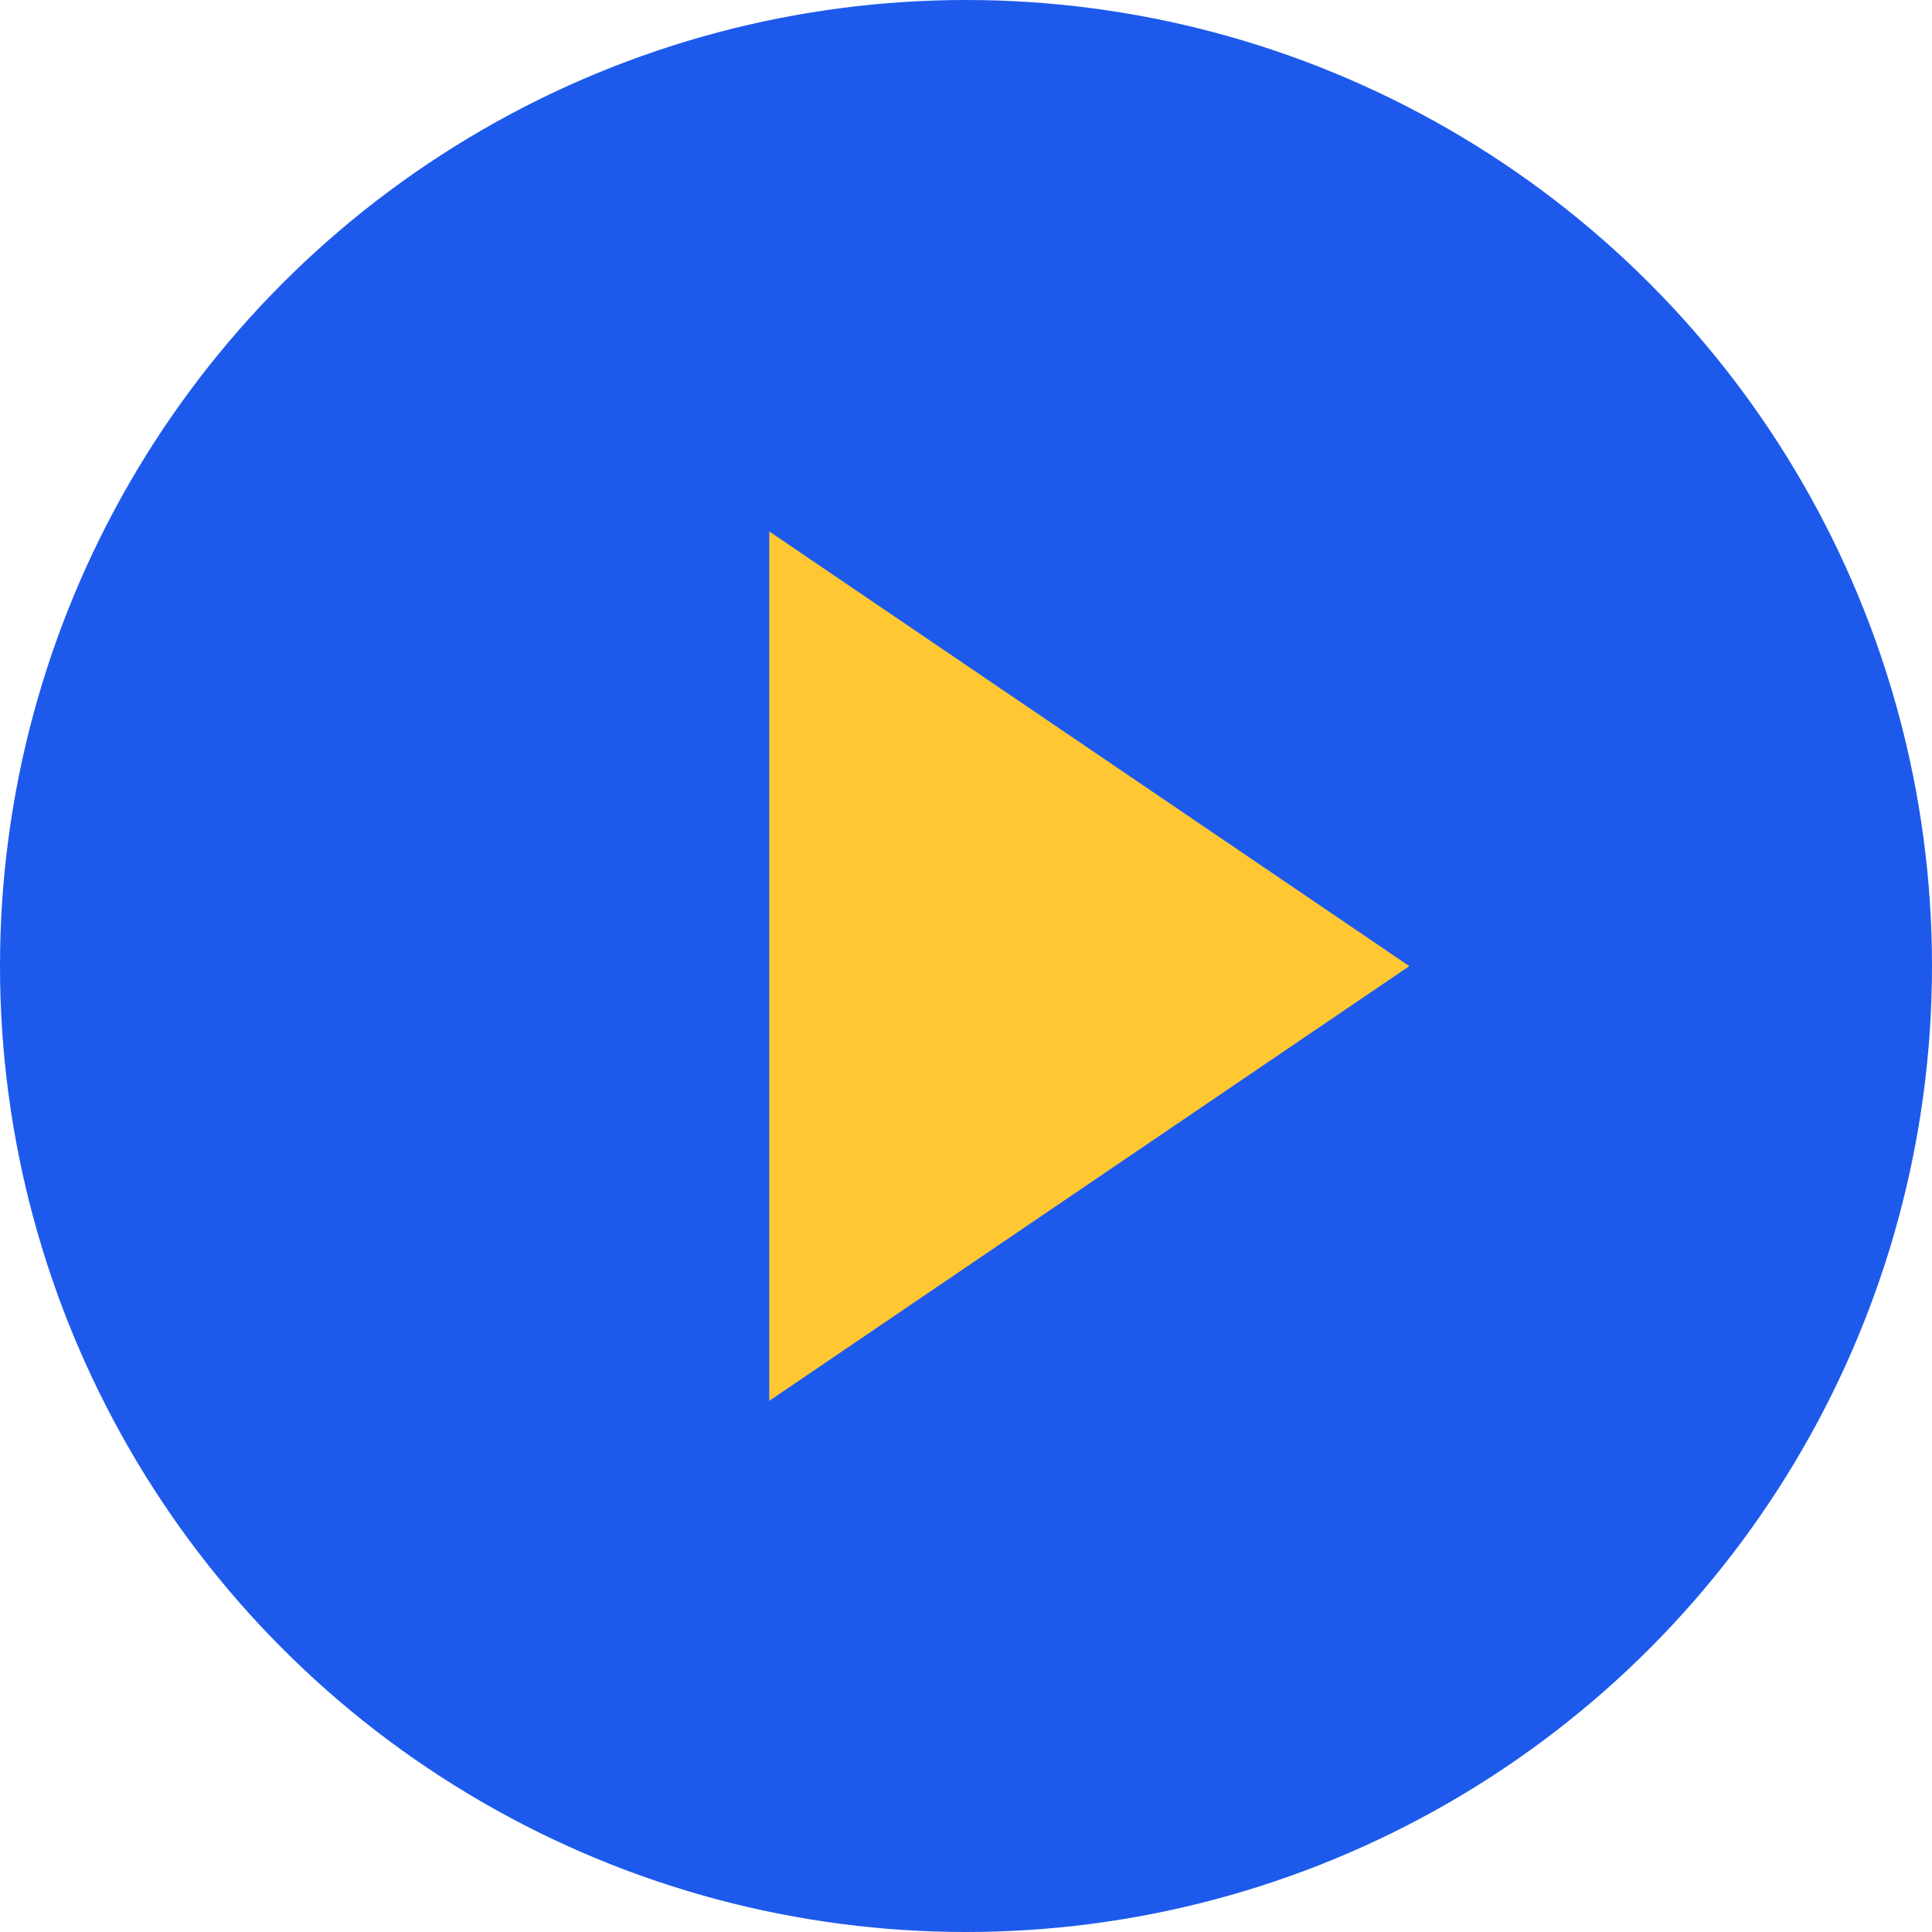
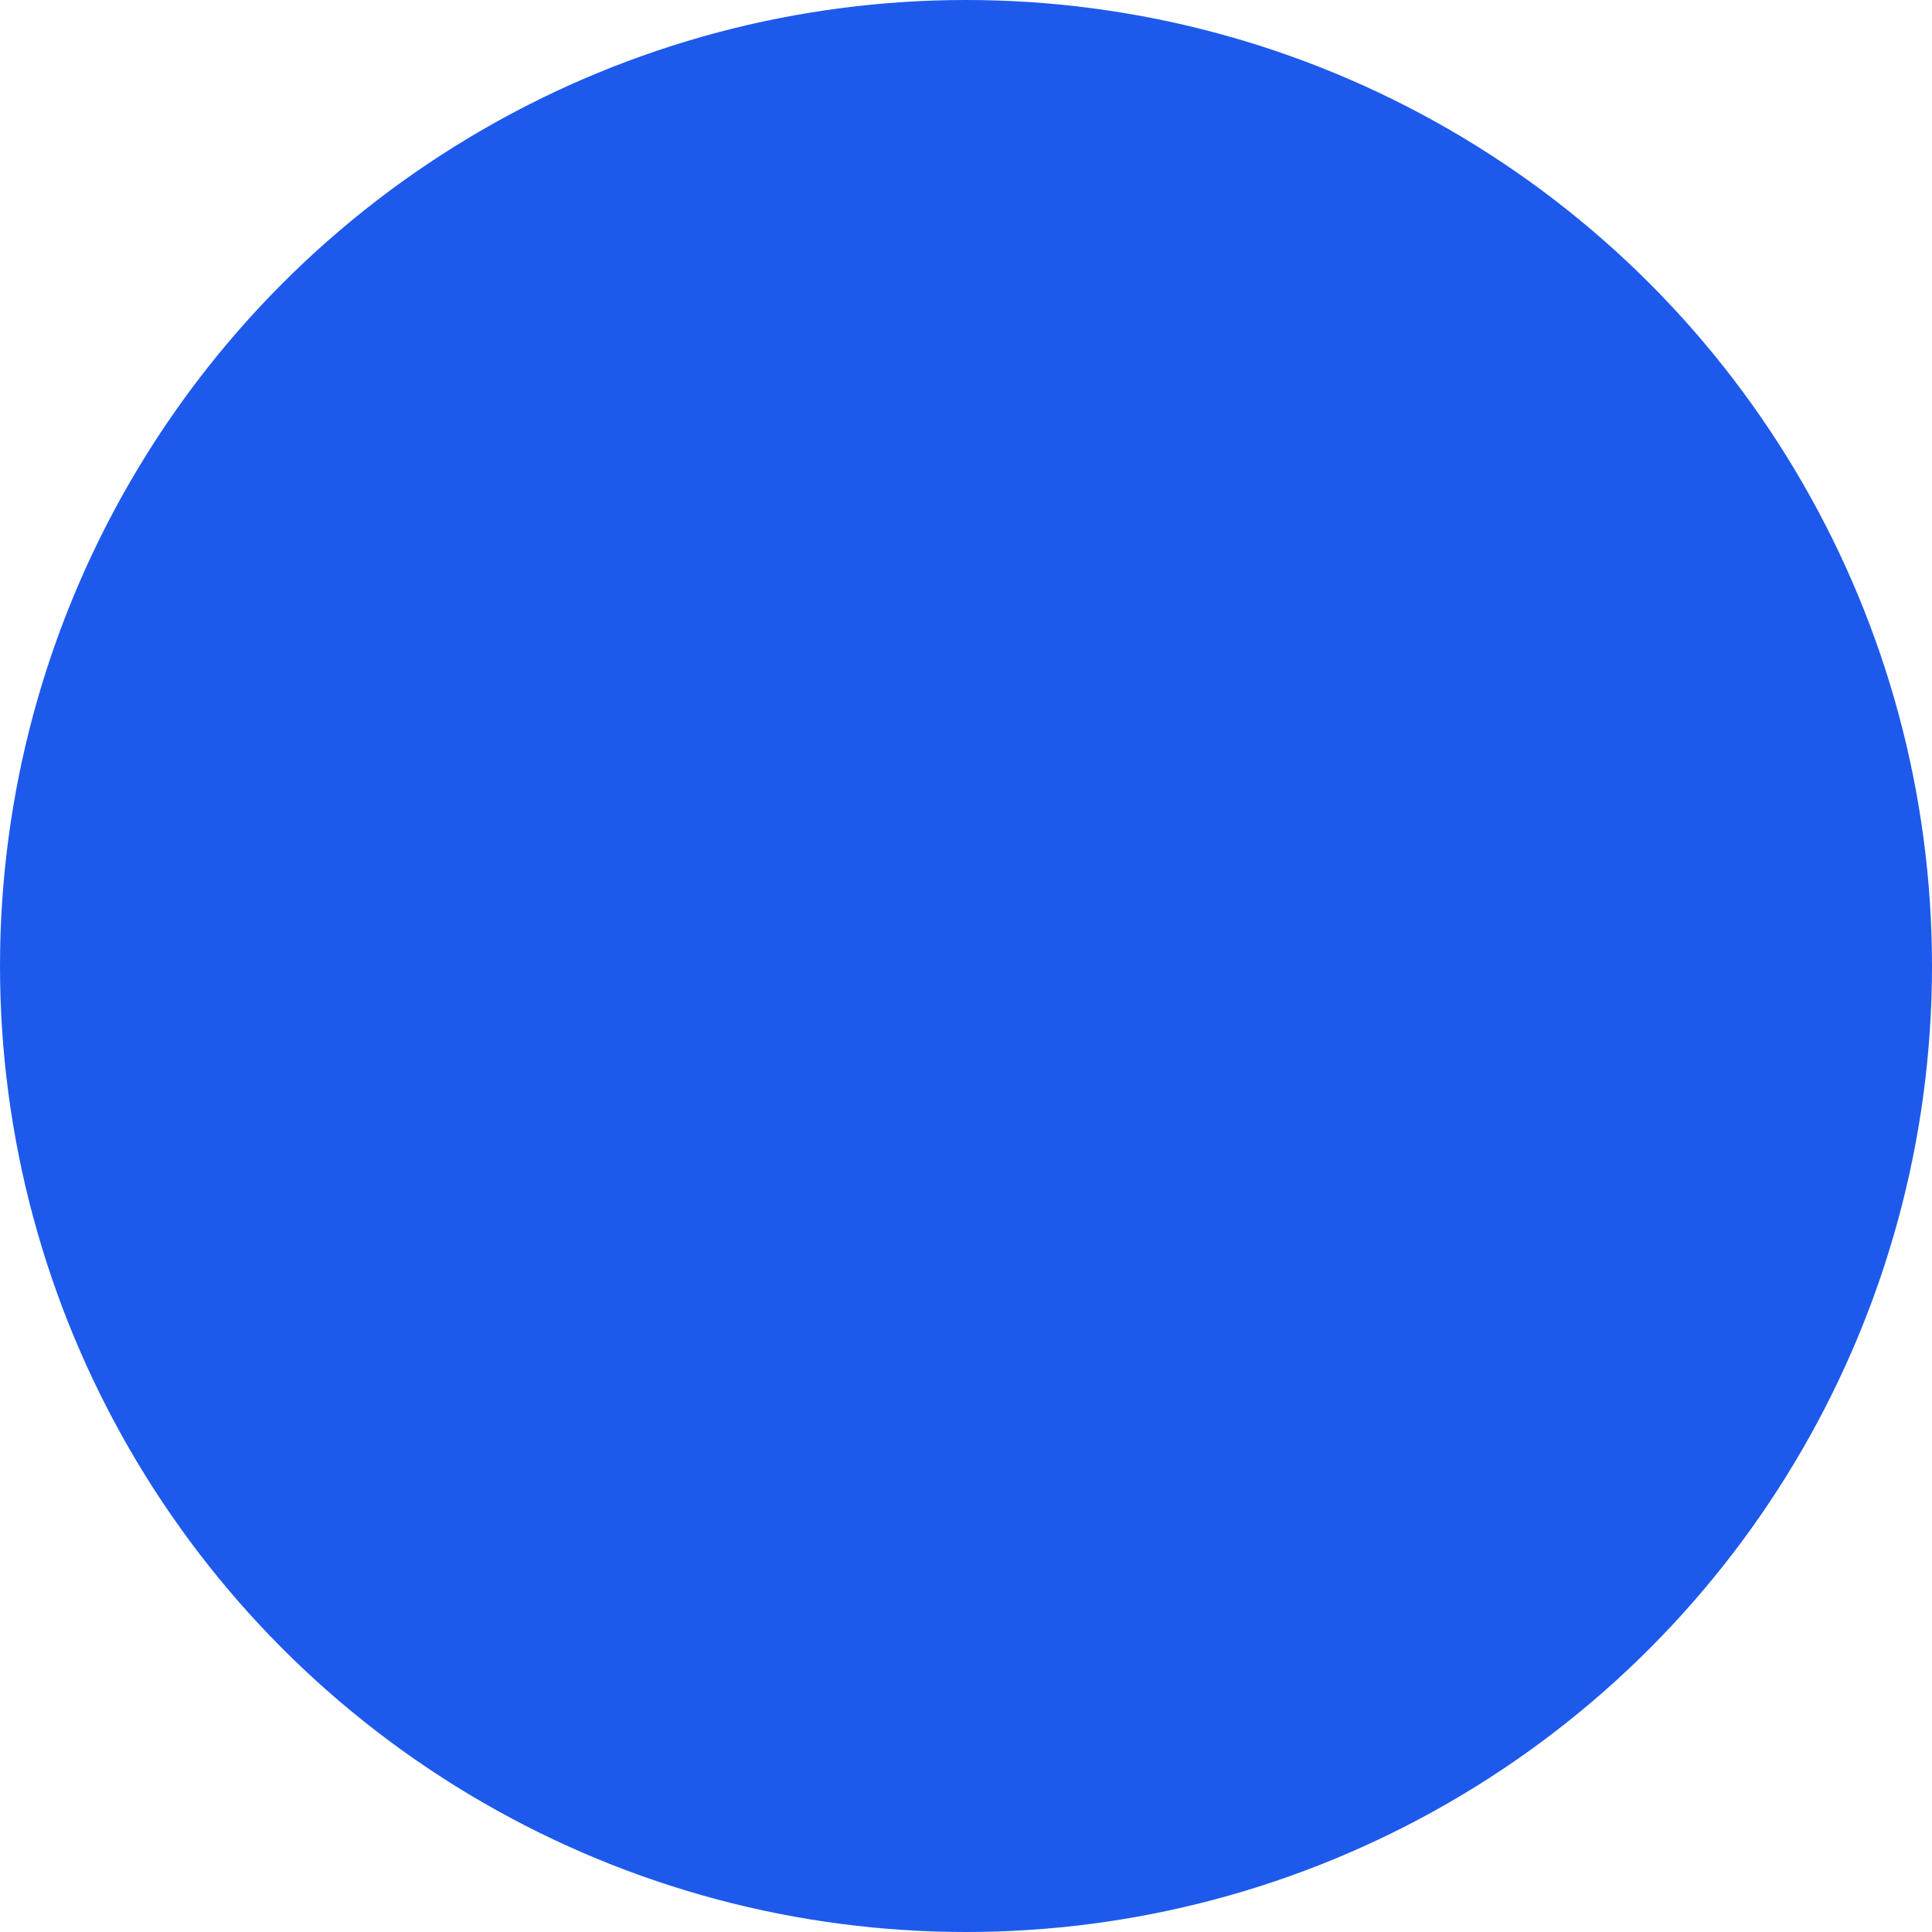
<svg xmlns="http://www.w3.org/2000/svg" width="44.89" height="44.89" viewBox="0 0 44.89 44.89">
  <g id="Group_1294" data-name="Group 1294" transform="translate(-688.671 -218.676)">
    <g id="Group_1110" data-name="Group 1110">
      <g id="Group_1109" data-name="Group 1109">
        <circle id="Ellipse_132" data-name="Ellipse 132" cx="22.445" cy="22.445" r="22.445" transform="translate(688.671 218.676)" fill="#1d5aec" />
      </g>
    </g>
    <g id="Group_1112" data-name="Group 1112">
      <g id="Group_1111" data-name="Group 1111">
-         <path id="Path_5457" data-name="Path 5457" d="M706.545,231.024l14.872,10.1-14.872,10.1Z" fill="#ffc732" />
-       </g>
+         </g>
    </g>
  </g>
</svg>